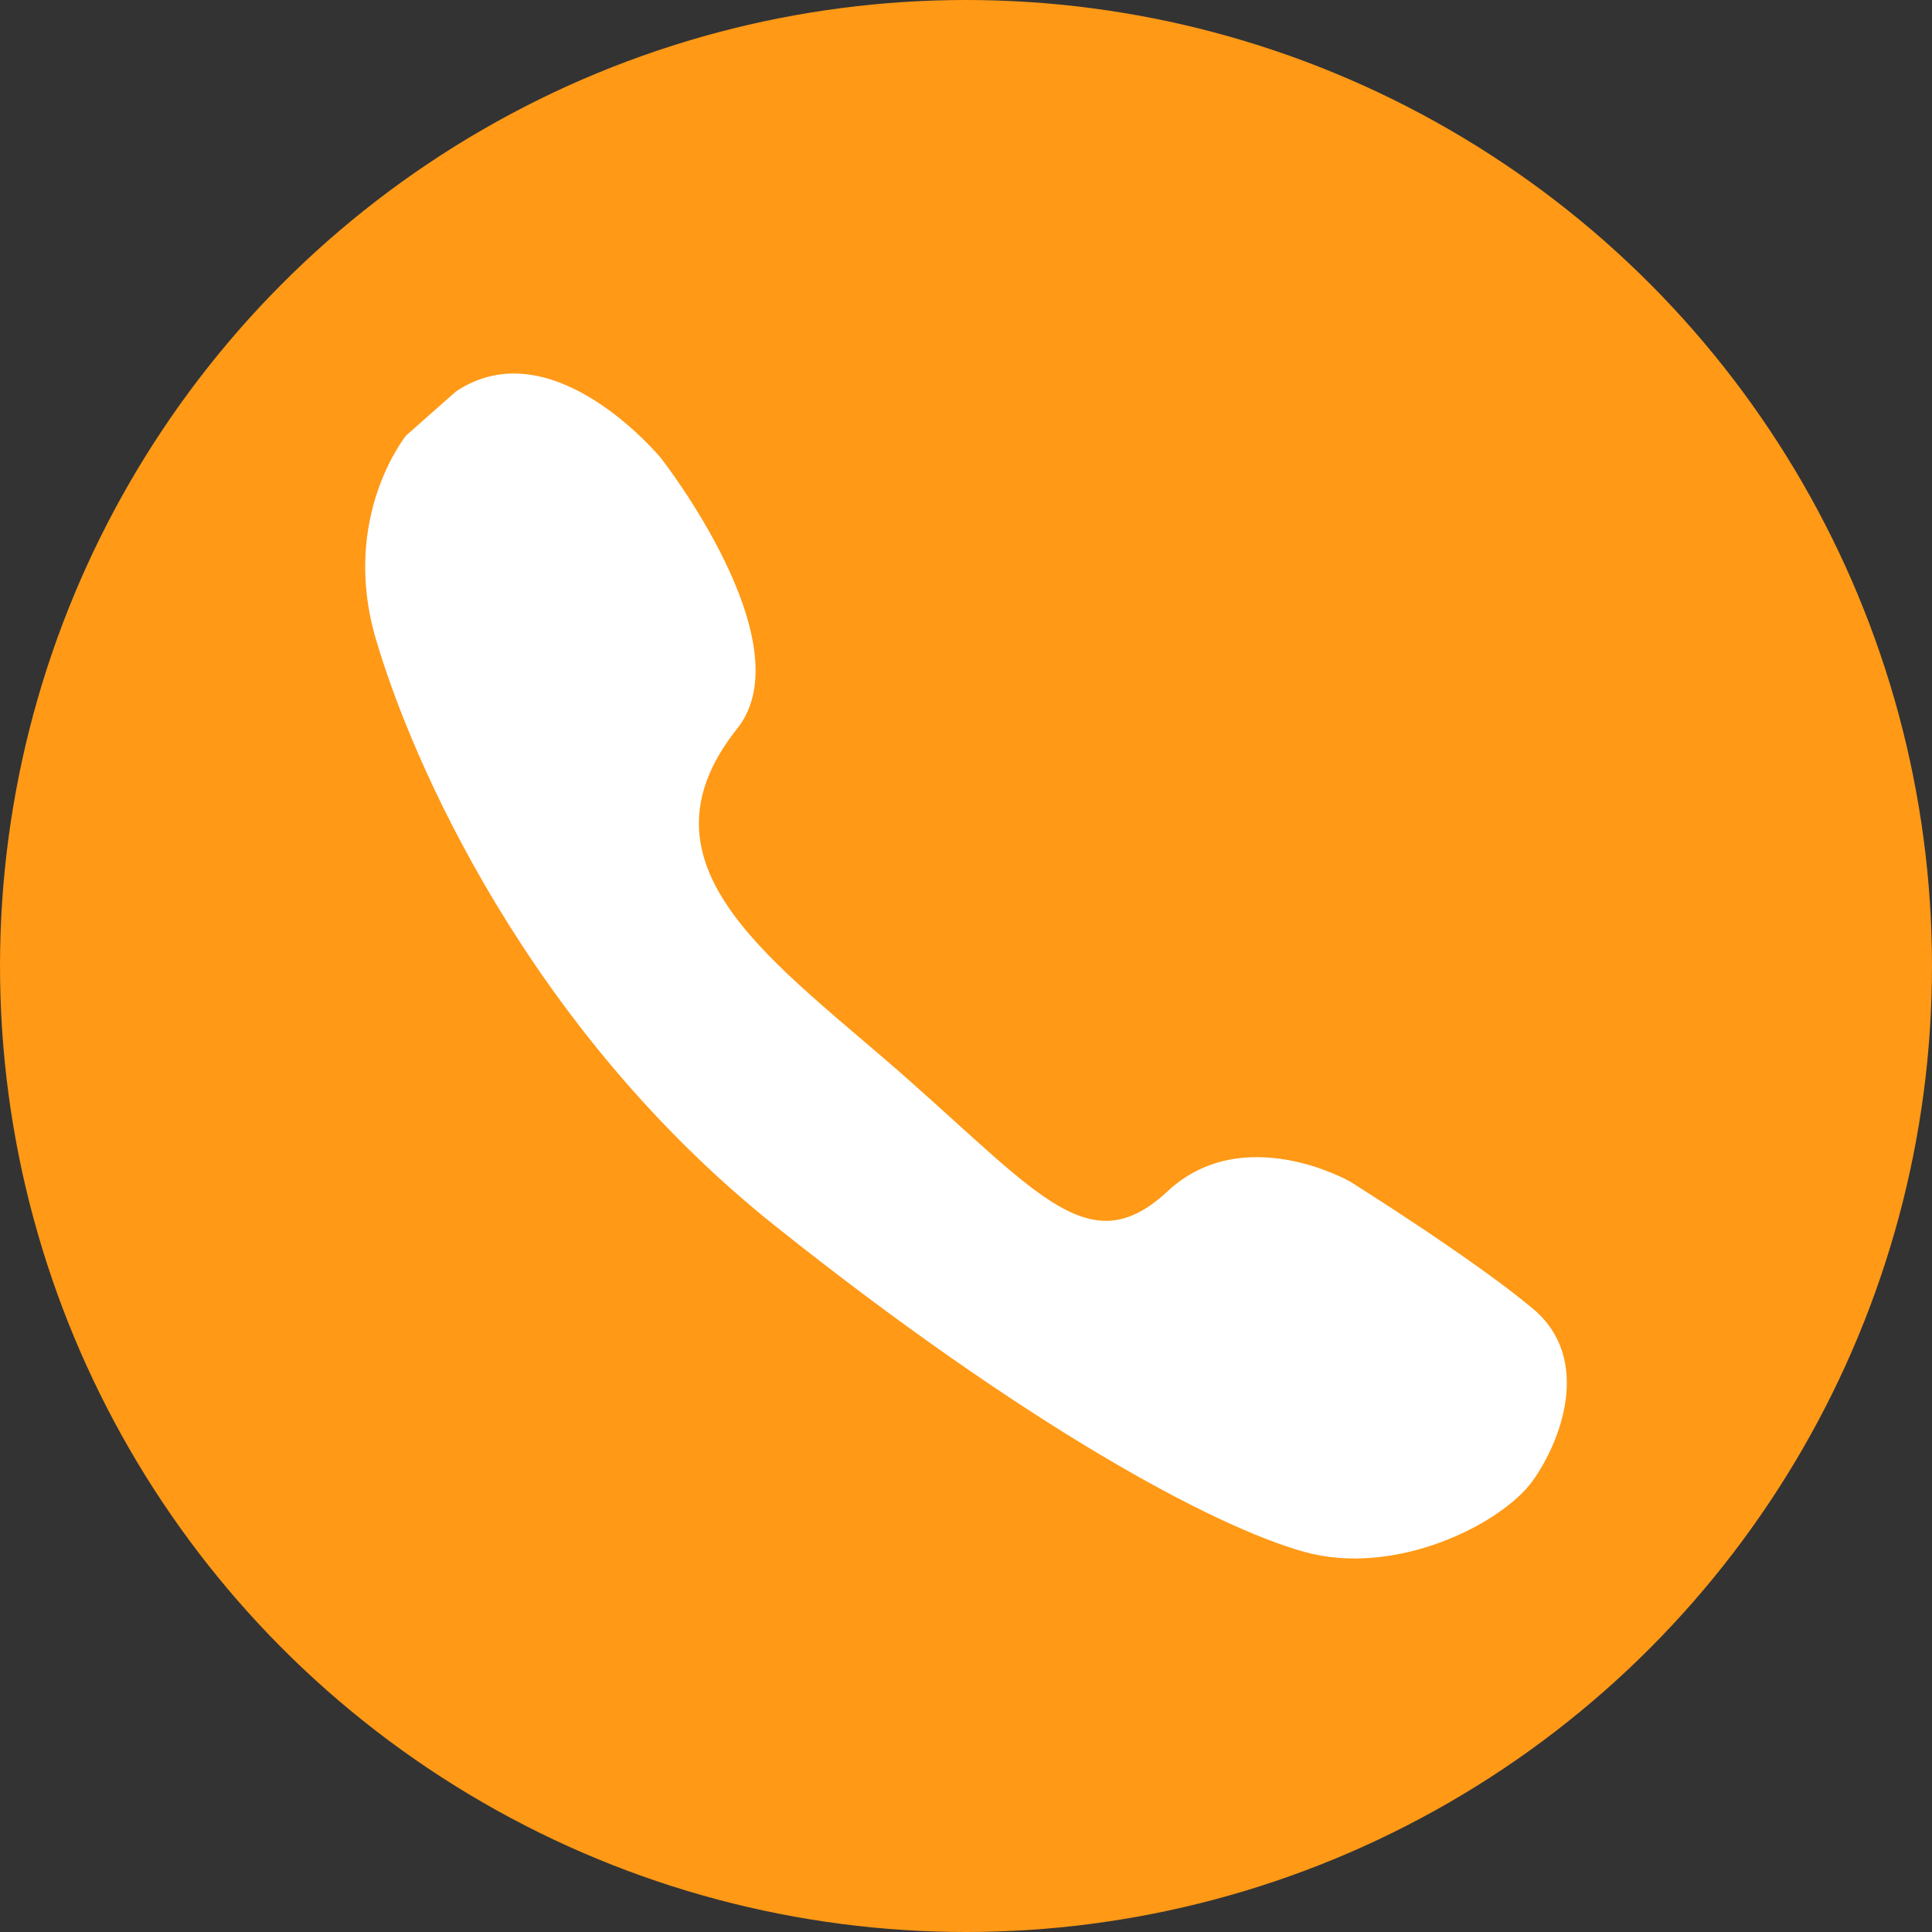
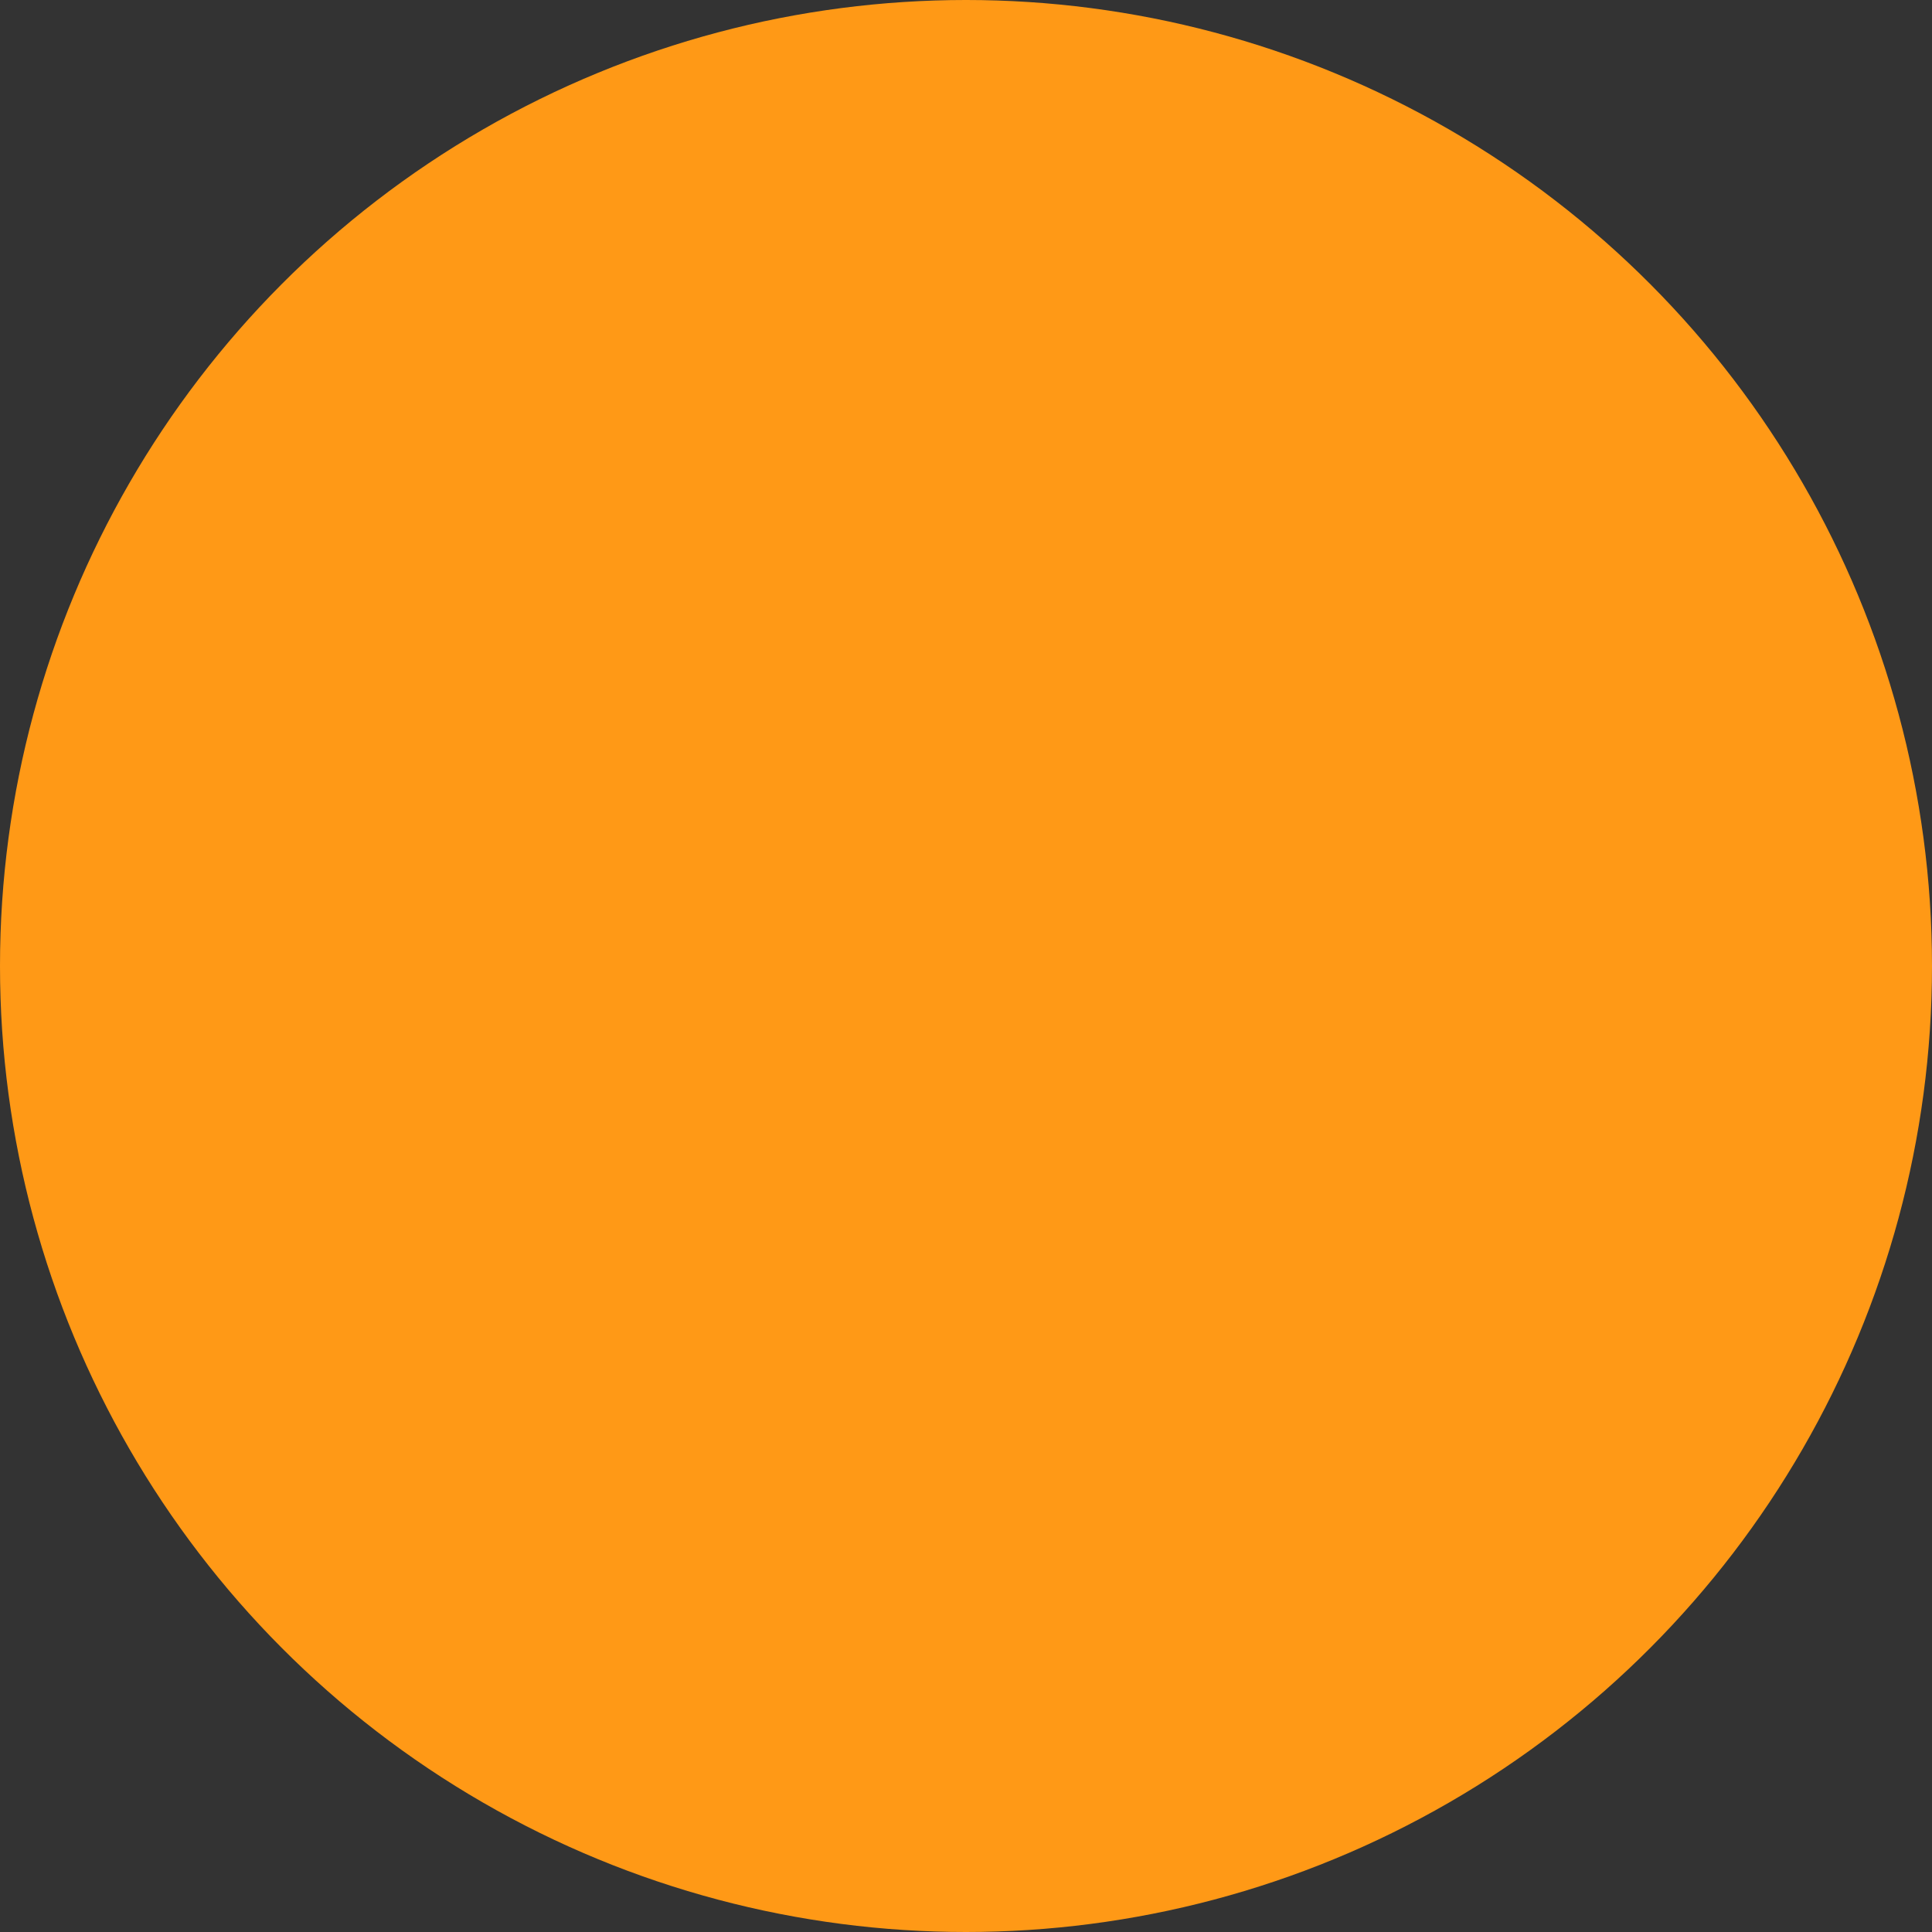
<svg xmlns="http://www.w3.org/2000/svg" version="1.1" id="Capa_1" x="0px" y="0px" width="29px" height="29px" viewBox="0 0 29 29" enable-background="new 0 0 29 29" xml:space="preserve">
  <rect x="0" y="0" width="29" height="29" fill="#333333" stroke="none" />
  <g>
    <circle fill="#FF9916" cx="14.5" cy="14.5" r="14.5" />
-     <path fill="#FFFFFF" d="M6.845,5.875L6.096,6.537c0,0-0.99,1.218-0.457,3.045c0.532,1.828,2.285,5.868,6.017,8.836   c3.733,2.973,6.549,4.494,7.921,4.876c1.368,0.382,2.955-0.413,3.427-1.063c0.411-0.57,0.917-1.828,0-2.592   c-0.914-0.762-2.74-1.904-2.74-1.904s-1.602-0.916-2.742,0.15c-1.146,1.065-1.901,0.077-3.884-1.676   c-1.981-1.754-4.229-3.19-2.57-5.276C12.089,9.645,9.924,6.88,9.924,6.88S8.303,4.904,6.845,5.875z" />
  </g>
</svg>